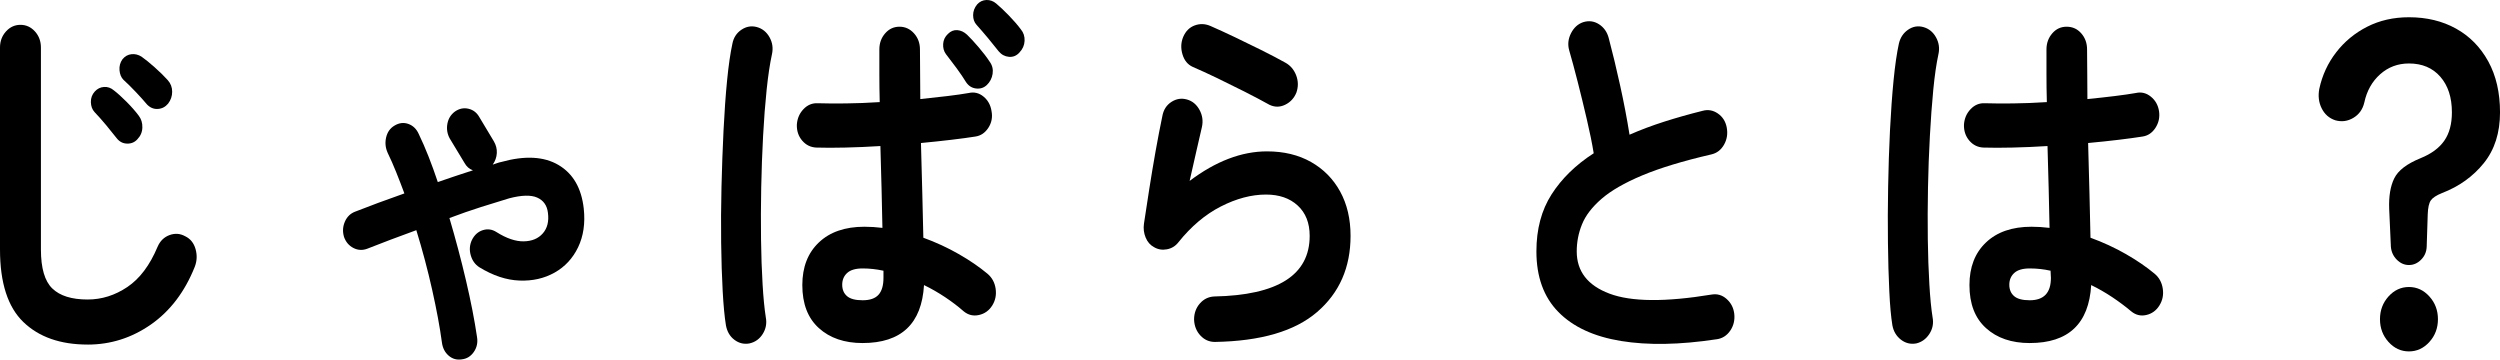
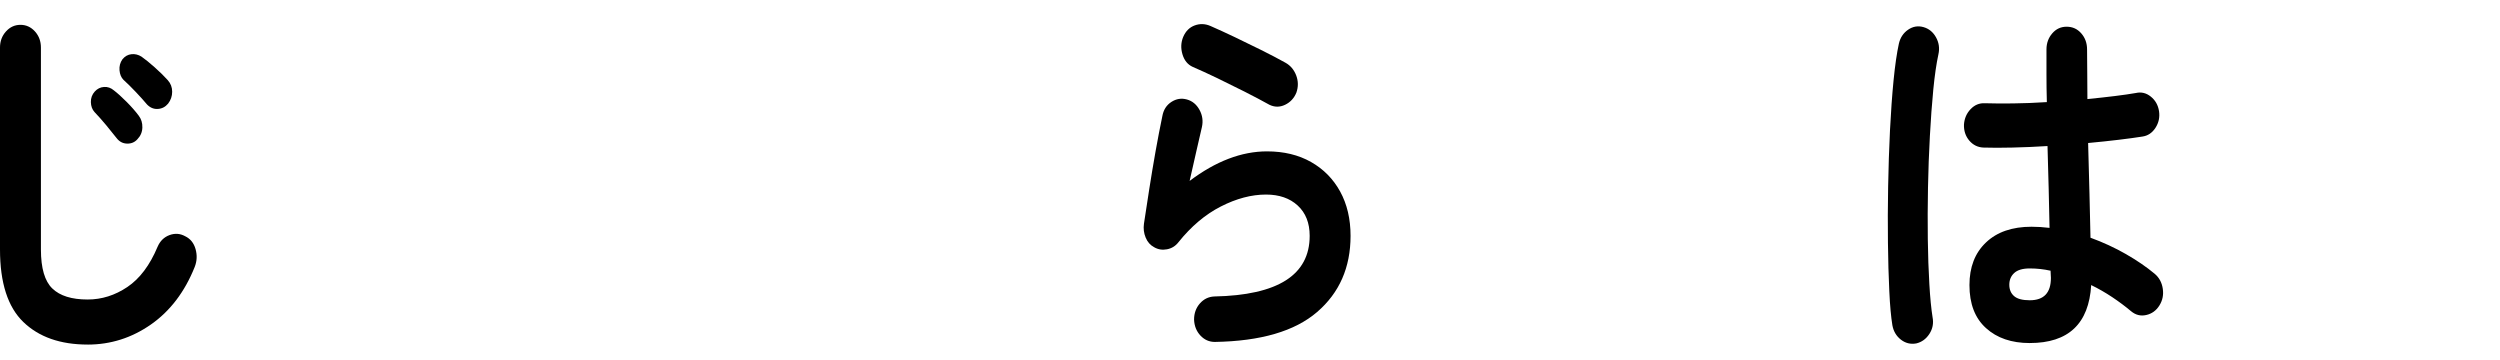
<svg xmlns="http://www.w3.org/2000/svg" id="b" viewBox="0 0 131.977 18.982">
  <g id="c">
    <path d="M4.627,18.19c-1.44,0-2.572-.397-3.394-1.19-.822-.793-1.233-2.07-1.233-3.83V2.511c0-.333.105-.617.315-.85s.465-.35.765-.35.555.117.766.35c.209.233.314.517.314.85v10.66c0,.987.201,1.674.604,2.06.401.387,1.022.58,1.863.58.743,0,1.442-.22,2.096-.66.654-.44,1.186-1.146,1.594-2.12.132-.307.342-.513.63-.62.288-.106.563-.086.828.06.276.133.459.36.549.68.09.32.075.634-.045.94-.528,1.32-1.3,2.333-2.313,3.04s-2.127,1.06-3.338,1.06ZM7.254,7.351c-.144.16-.326.237-.549.23-.223-.006-.404-.103-.549-.29-.145-.187-.327-.413-.549-.68-.223-.266-.43-.5-.621-.7-.12-.133-.184-.307-.189-.52s.063-.4.207-.56c.133-.146.295-.227.486-.24.191-.013.365.047.521.18.192.147.418.35.676.61.258.26.471.503.639.73.132.174.195.38.189.62-.006.24-.094.447-.262.62ZM7.758,5.511c-.156-.187-.351-.403-.584-.65-.234-.247-.453-.463-.658-.65-.119-.12-.188-.287-.207-.5-.018-.213.033-.406.154-.58.131-.16.29-.25.477-.27.186-.02.363.023.531.13.191.133.422.32.692.56.271.24.501.467.693.68.155.173.233.377.233.61,0,.234-.072.444-.215.63-.145.173-.324.267-.541.28-.216.014-.408-.066-.576-.24Z" />
-     <path d="M24.372,18.971c-.264.04-.495-.027-.692-.2-.198-.173-.315-.407-.352-.7-.107-.8-.279-1.723-.513-2.77s-.513-2.097-.837-3.15c-.48.174-.939.344-1.377.51-.438.167-.844.323-1.215.47-.252.094-.496.08-.729-.04-.233-.12-.399-.313-.495-.58-.084-.28-.068-.55.045-.81.114-.26.297-.437.549-.53.744-.293,1.608-.613,2.592-.96-.144-.386-.287-.76-.432-1.12-.144-.36-.294-.7-.449-1.02-.121-.267-.147-.54-.082-.82.066-.28.213-.486.441-.62.24-.146.482-.176.729-.09.246.087.43.264.55.53.18.373.354.773.522,1.2.168.427.329.874.485,1.34.312-.106.624-.213.937-.32.312-.106.617-.207.918-.3-.192-.067-.342-.2-.451-.4l-.773-1.28c-.132-.24-.174-.497-.126-.77.048-.273.181-.49.396-.65.229-.16.469-.21.721-.15s.443.21.576.45l.756,1.26c.119.2.174.41.162.63s-.084.423-.217.61c.084-.026.162-.053.234-.08.072-.026.145-.046.217-.06,1.247-.347,2.256-.293,3.023.16.768.454,1.212,1.22,1.332,2.3.084.773-.016,1.453-.297,2.04-.282.586-.696,1.033-1.242,1.34-.547.307-1.164.447-1.854.42-.691-.026-1.396-.26-2.115-.7-.229-.146-.381-.36-.459-.64-.078-.28-.058-.547.062-.8.133-.267.324-.44.576-.52.252-.08.492-.046.721.1.527.333,1.008.497,1.439.49s.768-.146,1.008-.42.33-.637.27-1.09c-.047-.386-.236-.653-.566-.8-.33-.146-.825-.133-1.484.04-.445.133-.939.287-1.486.46-.545.173-1.101.367-1.664.58.324,1.093.615,2.19.873,3.29.258,1.1.453,2.097.584,2.99.049.293-.008.557-.17.79-.162.233-.375.363-.64.39Z" />
-     <path d="M39.564,18.13c-.288.053-.553-.01-.792-.19-.24-.18-.39-.437-.45-.77-.072-.44-.129-1.04-.171-1.8-.042-.76-.069-1.613-.081-2.56s-.006-1.93.018-2.95c.024-1.02.061-2.013.108-2.98.048-.966.11-1.846.188-2.64s.172-1.437.279-1.93c.061-.32.219-.566.477-.74.259-.173.531-.22.82-.14.287.08.51.26.666.54.155.28.197.58.125.9-.107.493-.201,1.113-.279,1.86-.078.747-.141,1.563-.188,2.45s-.081,1.797-.099,2.73c-.018.934-.021,1.837-.01,2.71.012.874.039,1.667.082,2.38.041.713.099,1.297.17,1.75.061.32.006.613-.162.88s-.401.433-.701.5ZM45.541,18.11c-.961,0-1.732-.263-2.313-.79-.583-.527-.873-1.283-.873-2.27,0-.947.29-1.697.873-2.25.581-.553,1.383-.83,2.403-.83.312,0,.629.02.953.06-.012-.627-.027-1.31-.045-2.05-.018-.74-.039-1.497-.062-2.27-.637.04-1.252.067-1.846.08-.594.014-1.106.014-1.539,0-.299-.013-.549-.137-.746-.37-.198-.233-.291-.517-.279-.85.023-.32.141-.59.352-.81.209-.22.459-.323.746-.31.42.013.915.017,1.485.01.569-.006,1.167-.03,1.791-.07-.013-.507-.019-.993-.019-1.46v-1.32c0-.333.102-.616.307-.85.203-.233.455-.35.756-.35.3,0,.555.117.766.35.209.233.314.517.314.85,0,.414.003.84.009,1.28s.009.887.009,1.34c.516-.053.996-.106,1.44-.16s.815-.107,1.116-.16c.287-.066.549-.003.783.19.233.193.375.45.422.77.061.32.004.613-.17.88-.175.267-.405.42-.693.46-.336.054-.756.11-1.26.17-.504.06-1.039.117-1.603.17.024.933.048,1.833.072,2.7.024.867.042,1.633.054,2.3.66.24,1.281.527,1.863.86.582.333,1.089.68,1.521,1.04.239.2.383.463.432.79.047.327-.012.623-.18.89-.169.267-.402.434-.703.5-.299.067-.569,0-.81-.2-.288-.253-.612-.5-.972-.74-.36-.24-.732-.453-1.116-.64-.12,2.04-1.2,3.06-3.239,3.06ZM45.541,15.851c.383,0,.662-.097.836-.29.174-.193.262-.49.262-.89v-.38c-.373-.08-.738-.12-1.098-.12-.373,0-.646.08-.82.24s-.26.367-.26.62.083.453.252.6c.168.147.443.22.828.22ZM52.092,4.491c-.156.146-.345.207-.566.18-.223-.026-.398-.14-.531-.34-.12-.2-.285-.443-.494-.73-.211-.287-.4-.537-.568-.75-.107-.146-.155-.323-.143-.53.012-.207.096-.383.252-.53.144-.146.309-.213.494-.2.186.014.357.094.514.24.168.16.371.38.611.66.24.28.438.54.594.78.133.187.181.397.145.63-.036.233-.139.43-.307.59ZM53.82,2.77c-.156.173-.342.25-.559.23-.215-.02-.396-.117-.539-.29-.145-.187-.328-.413-.549-.68-.223-.267-.43-.507-.621-.72-.121-.133-.18-.303-.18-.51s.071-.397.215-.57c.133-.146.295-.223.486-.23.191-.006.366.057.521.19.192.16.414.37.666.63.252.26.463.503.631.73.144.173.209.376.197.61s-.102.437-.27.61Z" />
    <path d="M64.135,18.051c-.301,0-.556-.114-.766-.34s-.32-.506-.333-.84c0-.333.103-.617.306-.85.205-.233.457-.356.756-.37,3.36-.066,5.041-1.133,5.041-3.2,0-.68-.211-1.213-.631-1.6s-.978-.58-1.674-.58c-.768,0-1.562.21-2.385.63-.822.42-1.568,1.05-2.24,1.89-.156.2-.357.323-.604.37s-.471.01-.676-.11c-.203-.107-.354-.277-.449-.51-.096-.233-.126-.477-.09-.73.084-.56.177-1.167.279-1.82.102-.653.213-1.317.332-1.99.12-.673.24-1.296.36-1.87.06-.333.219-.583.478-.75.258-.167.53-.21.818-.13s.51.264.666.55.198.59.126.91c-.084.374-.183.804-.297,1.29-.114.487-.231,1.003-.351,1.55,1.379-1.04,2.742-1.56,4.086-1.56.888,0,1.662.187,2.322.56.659.373,1.172.893,1.539,1.56.365.667.549,1.447.549,2.34,0,1.667-.588,3.007-1.765,4.02-1.176,1.013-2.976,1.54-5.399,1.58ZM67.014,5.531c-.383-.213-.818-.443-1.305-.69-.486-.246-.972-.486-1.457-.72-.486-.233-.916-.43-1.287-.59-.265-.12-.445-.34-.541-.66s-.084-.626.037-.92c.131-.307.336-.51.611-.61.275-.1.552-.09.828.03.396.173.824.37,1.287.59.461.22.927.447,1.395.68.469.233.895.457,1.278.67.264.147.452.37.567.67.113.3.117.604.009.91-.12.293-.318.507-.595.64-.275.133-.552.133-.828,0Z" />
-     <path d="M90.613,17.911c-1.934.293-3.613.323-5.041.09s-2.529-.743-3.303-1.53-1.161-1.853-1.161-3.2c0-1.173.267-2.176.801-3.01s1.274-1.557,2.224-2.17c-.084-.52-.205-1.113-.361-1.78-.154-.667-.316-1.33-.484-1.99-.17-.66-.318-1.217-.451-1.67-.084-.306-.051-.606.1-.9.15-.293.363-.486.639-.58.301-.093.578-.057.838.11.258.167.428.41.512.73.205.773.406,1.61.604,2.51s.363,1.764.494,2.59c.576-.253,1.189-.483,1.836-.69.648-.207,1.32-.396,2.018-.57.287-.08.557-.033.809.14s.408.42.469.74c.061.333.012.637-.145.91-.156.273-.377.443-.666.51-1.5.347-2.717.717-3.654,1.11-.936.393-1.652.807-2.15,1.24-.498.434-.84.88-1.025,1.34-.188.46-.279.937-.279,1.43,0,1.054.576,1.797,1.729,2.23,1.152.434,2.945.45,5.381.05.301-.053.568.023.801.23.234.207.369.47.406.79.035.333-.037.63-.217.89-.18.26-.42.41-.719.45Z" />
    <path d="M101.16,18.13c-.301.053-.57-.013-.811-.2-.24-.187-.391-.44-.449-.76-.072-.44-.127-1.04-.162-1.8-.037-.76-.061-1.613-.072-2.56s-.01-1.93.01-2.95c.018-1.02.051-2.013.098-2.98.049-.966.111-1.846.189-2.64s.172-1.437.279-1.93c.072-.32.234-.566.486-.74s.521-.22.809-.14c.289.08.51.26.666.54.156.28.199.58.127.9-.107.493-.197,1.113-.27,1.86-.072.747-.133,1.563-.18,2.45-.049.887-.082,1.797-.1,2.73-.018.934-.021,1.837-.01,2.71.012.874.039,1.667.082,2.38.041.713.098,1.297.17,1.75.061.32.004.613-.17.88s-.406.433-.693.5ZM107.154,18.11c-.961,0-1.732-.263-2.312-.79-.584-.527-.873-1.283-.873-2.27,0-.947.289-1.697.873-2.25.58-.553,1.383-.83,2.402-.83.312,0,.629.02.953.06-.012-.627-.025-1.31-.045-2.05-.018-.74-.039-1.497-.062-2.27-.637.04-1.25.067-1.846.08-.594.014-1.105.014-1.539,0-.299-.013-.549-.137-.746-.37-.197-.233-.291-.517-.279-.85.023-.32.141-.59.352-.81.209-.22.459-.323.746-.31.42.013.916.017,1.486.01.568-.006,1.166-.03,1.791-.07-.014-.507-.02-.993-.02-1.46v-1.32c0-.333.104-.616.307-.85s.455-.35.756-.35c.312,0,.57.117.773.35.205.233.307.517.307.85,0,.414.004.84.01,1.28s.008.887.008,1.34c.529-.053,1.012-.106,1.449-.16s.807-.107,1.107-.16c.287-.066.553-.003.791.19.24.193.385.45.434.77.047.32-.016.613-.189.88-.174.267-.404.42-.693.46-.336.054-.754.11-1.25.17-.498.06-1.035.117-1.611.17.023.933.047,1.833.072,2.7.023.867.041,1.633.053,2.3.66.24,1.281.527,1.863.86.582.333,1.09.68,1.521,1.04.24.2.383.463.432.79s-.012.623-.18.89c-.168.267-.398.434-.693.5-.295.067-.561,0-.801-.2-.301-.253-.631-.5-.99-.74-.359-.24-.732-.453-1.115-.64-.121,2.04-1.201,3.06-3.24,3.06ZM107.154,15.851c.744,0,1.115-.393,1.115-1.18,0-.04-.002-.093-.008-.16-.008-.067-.01-.14-.01-.22-.359-.08-.727-.12-1.098-.12-.373,0-.646.08-.82.24s-.26.367-.26.62.084.453.252.6c.168.147.443.22.828.22Z" />
-     <path d="M127.17,13.991c-.24,0-.453-.093-.639-.28-.186-.187-.291-.413-.314-.68l-.09-2c-.025-.667.064-1.207.27-1.62.203-.413.666-.767,1.387-1.06.562-.227.98-.533,1.25-.92s.404-.887.404-1.5c0-.787-.203-1.413-.611-1.88s-.959-.7-1.656-.7c-.588,0-1.094.19-1.521.57-.426.38-.705.877-.836,1.49-.084.36-.275.63-.576.81-.301.18-.617.223-.953.13-.324-.106-.564-.316-.721-.63s-.197-.657-.127-1.03c.156-.72.453-1.363.893-1.93.438-.567.982-1.017,1.637-1.35.654-.333,1.389-.5,2.205-.5.936,0,1.764.2,2.484.6.721.4,1.287.977,1.701,1.73s.621,1.65.621,2.69c0,1.08-.285,1.973-.855,2.68-.57.707-1.305,1.234-2.205,1.58-.299.12-.498.25-.594.39s-.15.383-.162.73l-.055,1.72c-.012.267-.109.493-.297.68-.186.187-.398.28-.639.28ZM127.17,18.551c-.42,0-.779-.167-1.08-.5-.299-.333-.449-.733-.449-1.2s.15-.867.449-1.2c.301-.333.66-.5,1.08-.5s.781.167,1.08.5c.301.333.451.733.451,1.2s-.15.867-.451,1.2c-.299.333-.66.5-1.08.5Z" />
  </g>
</svg>